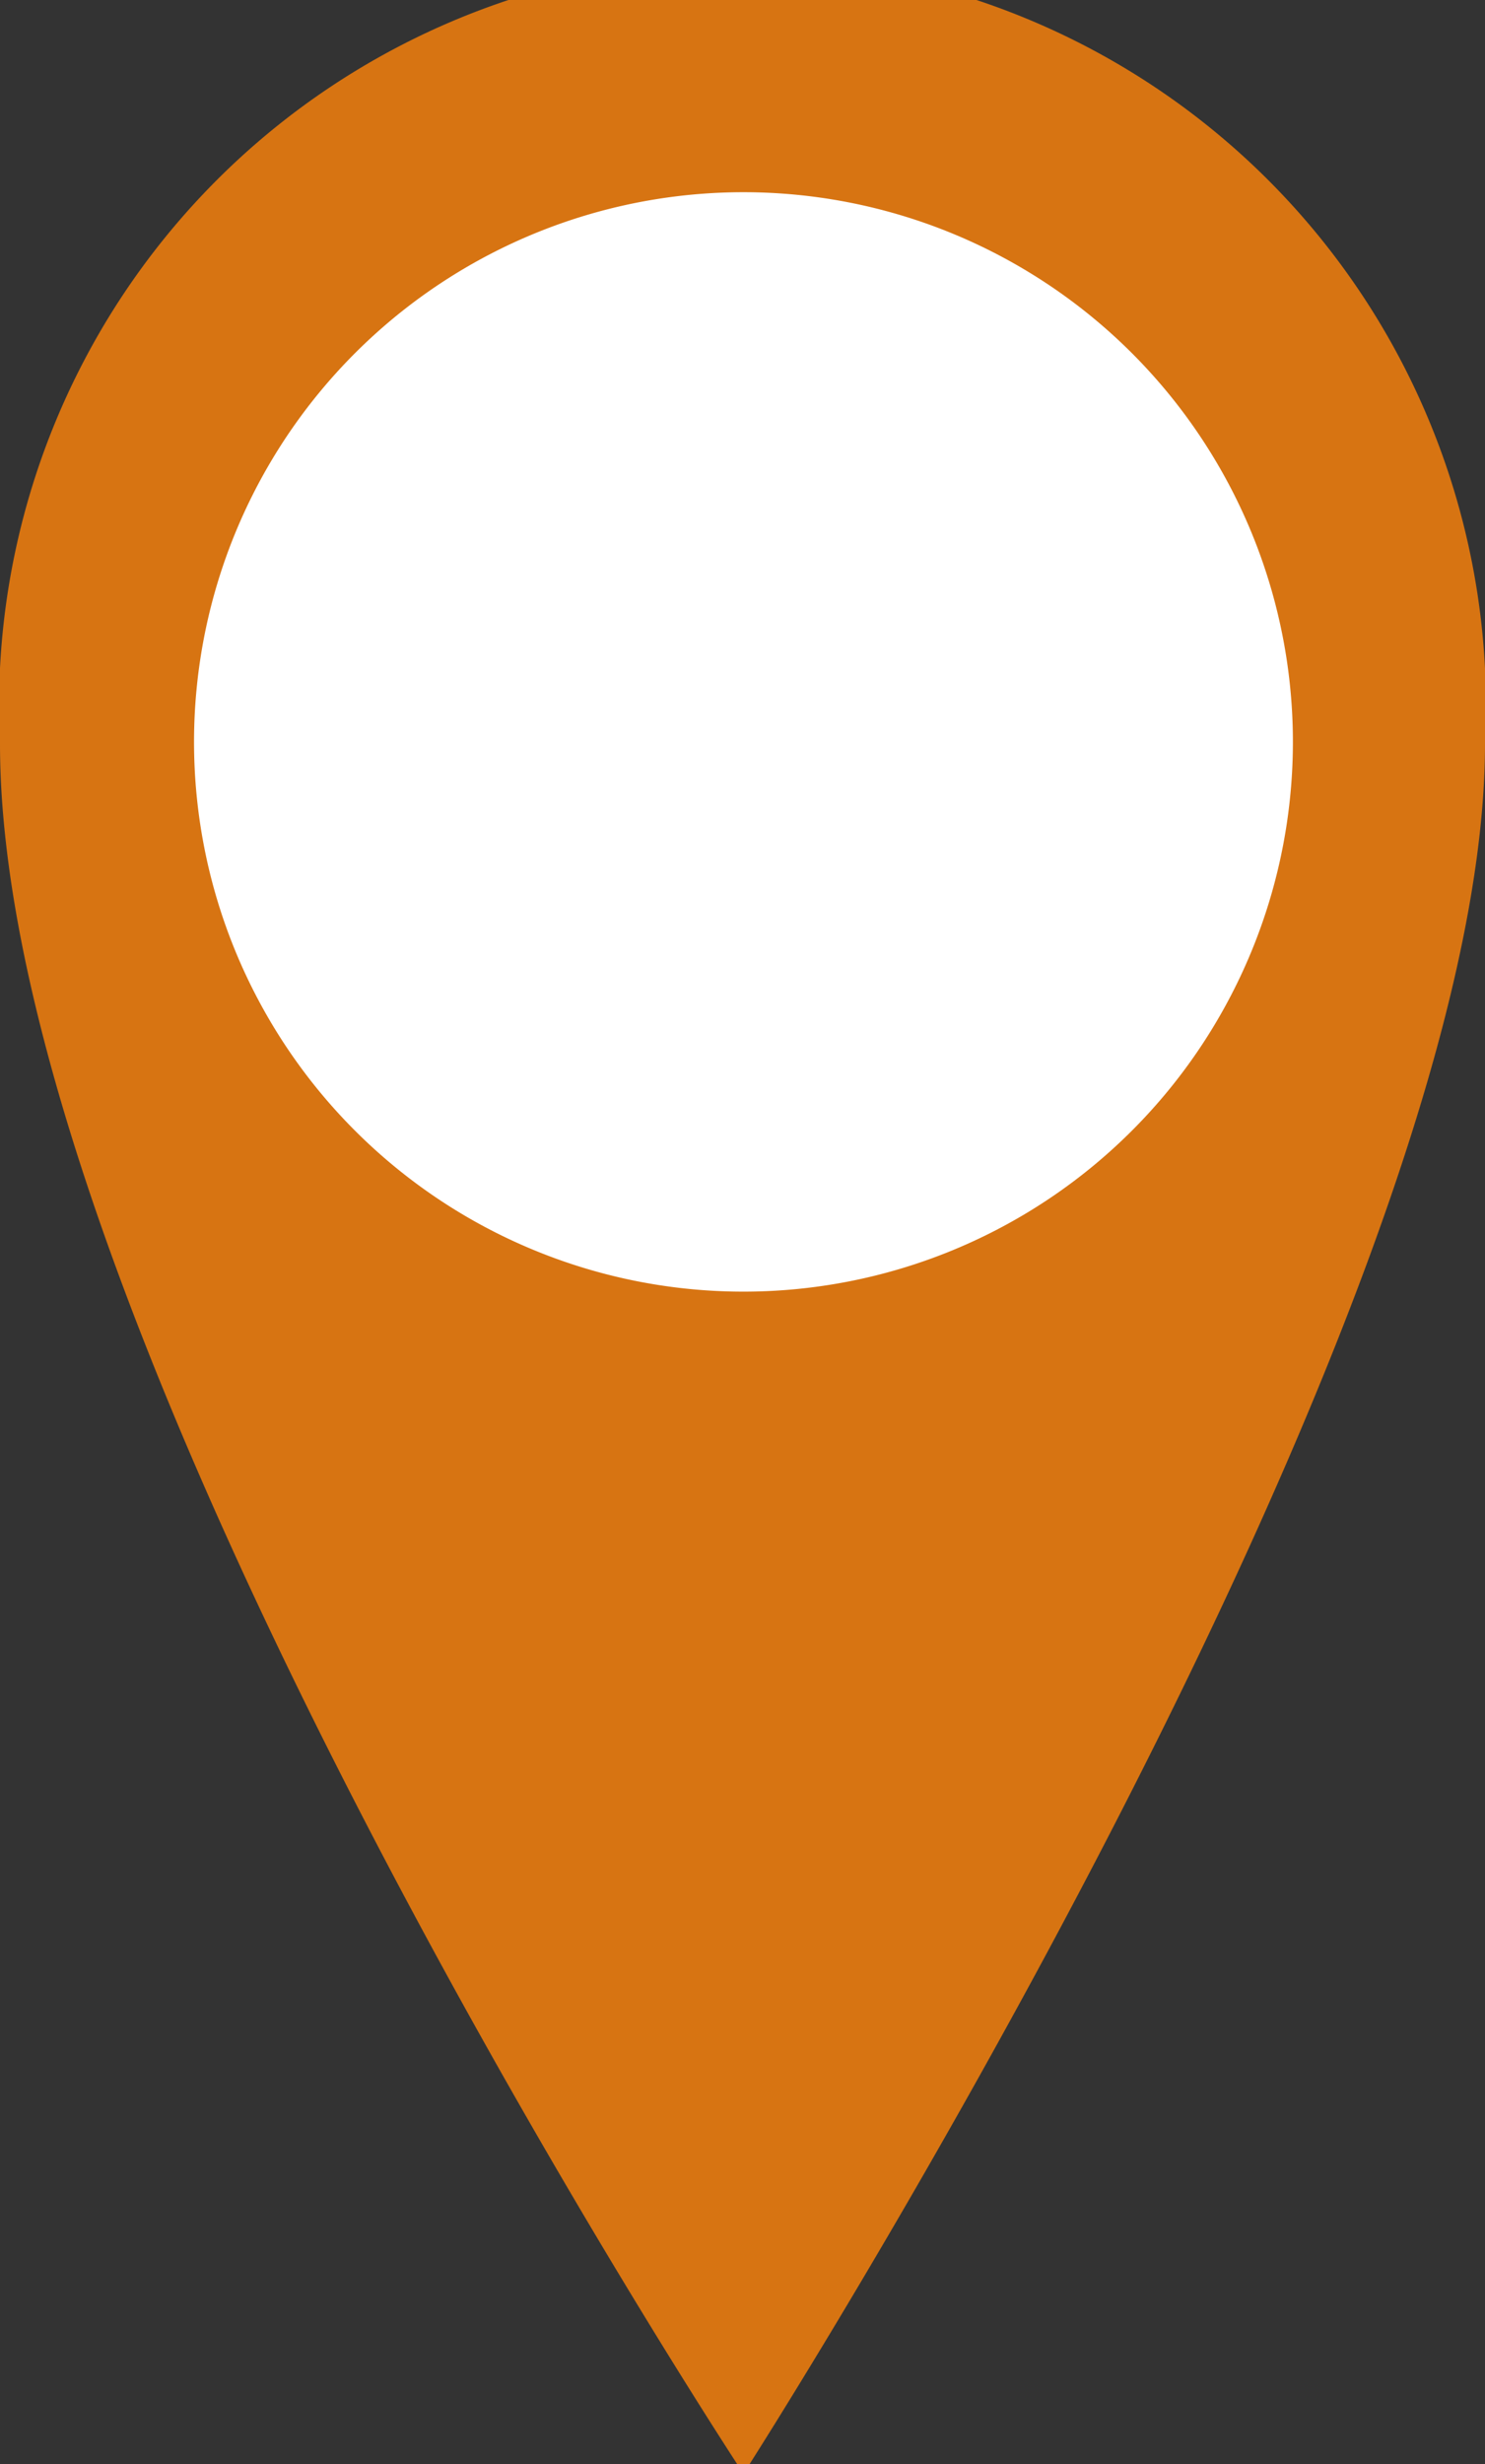
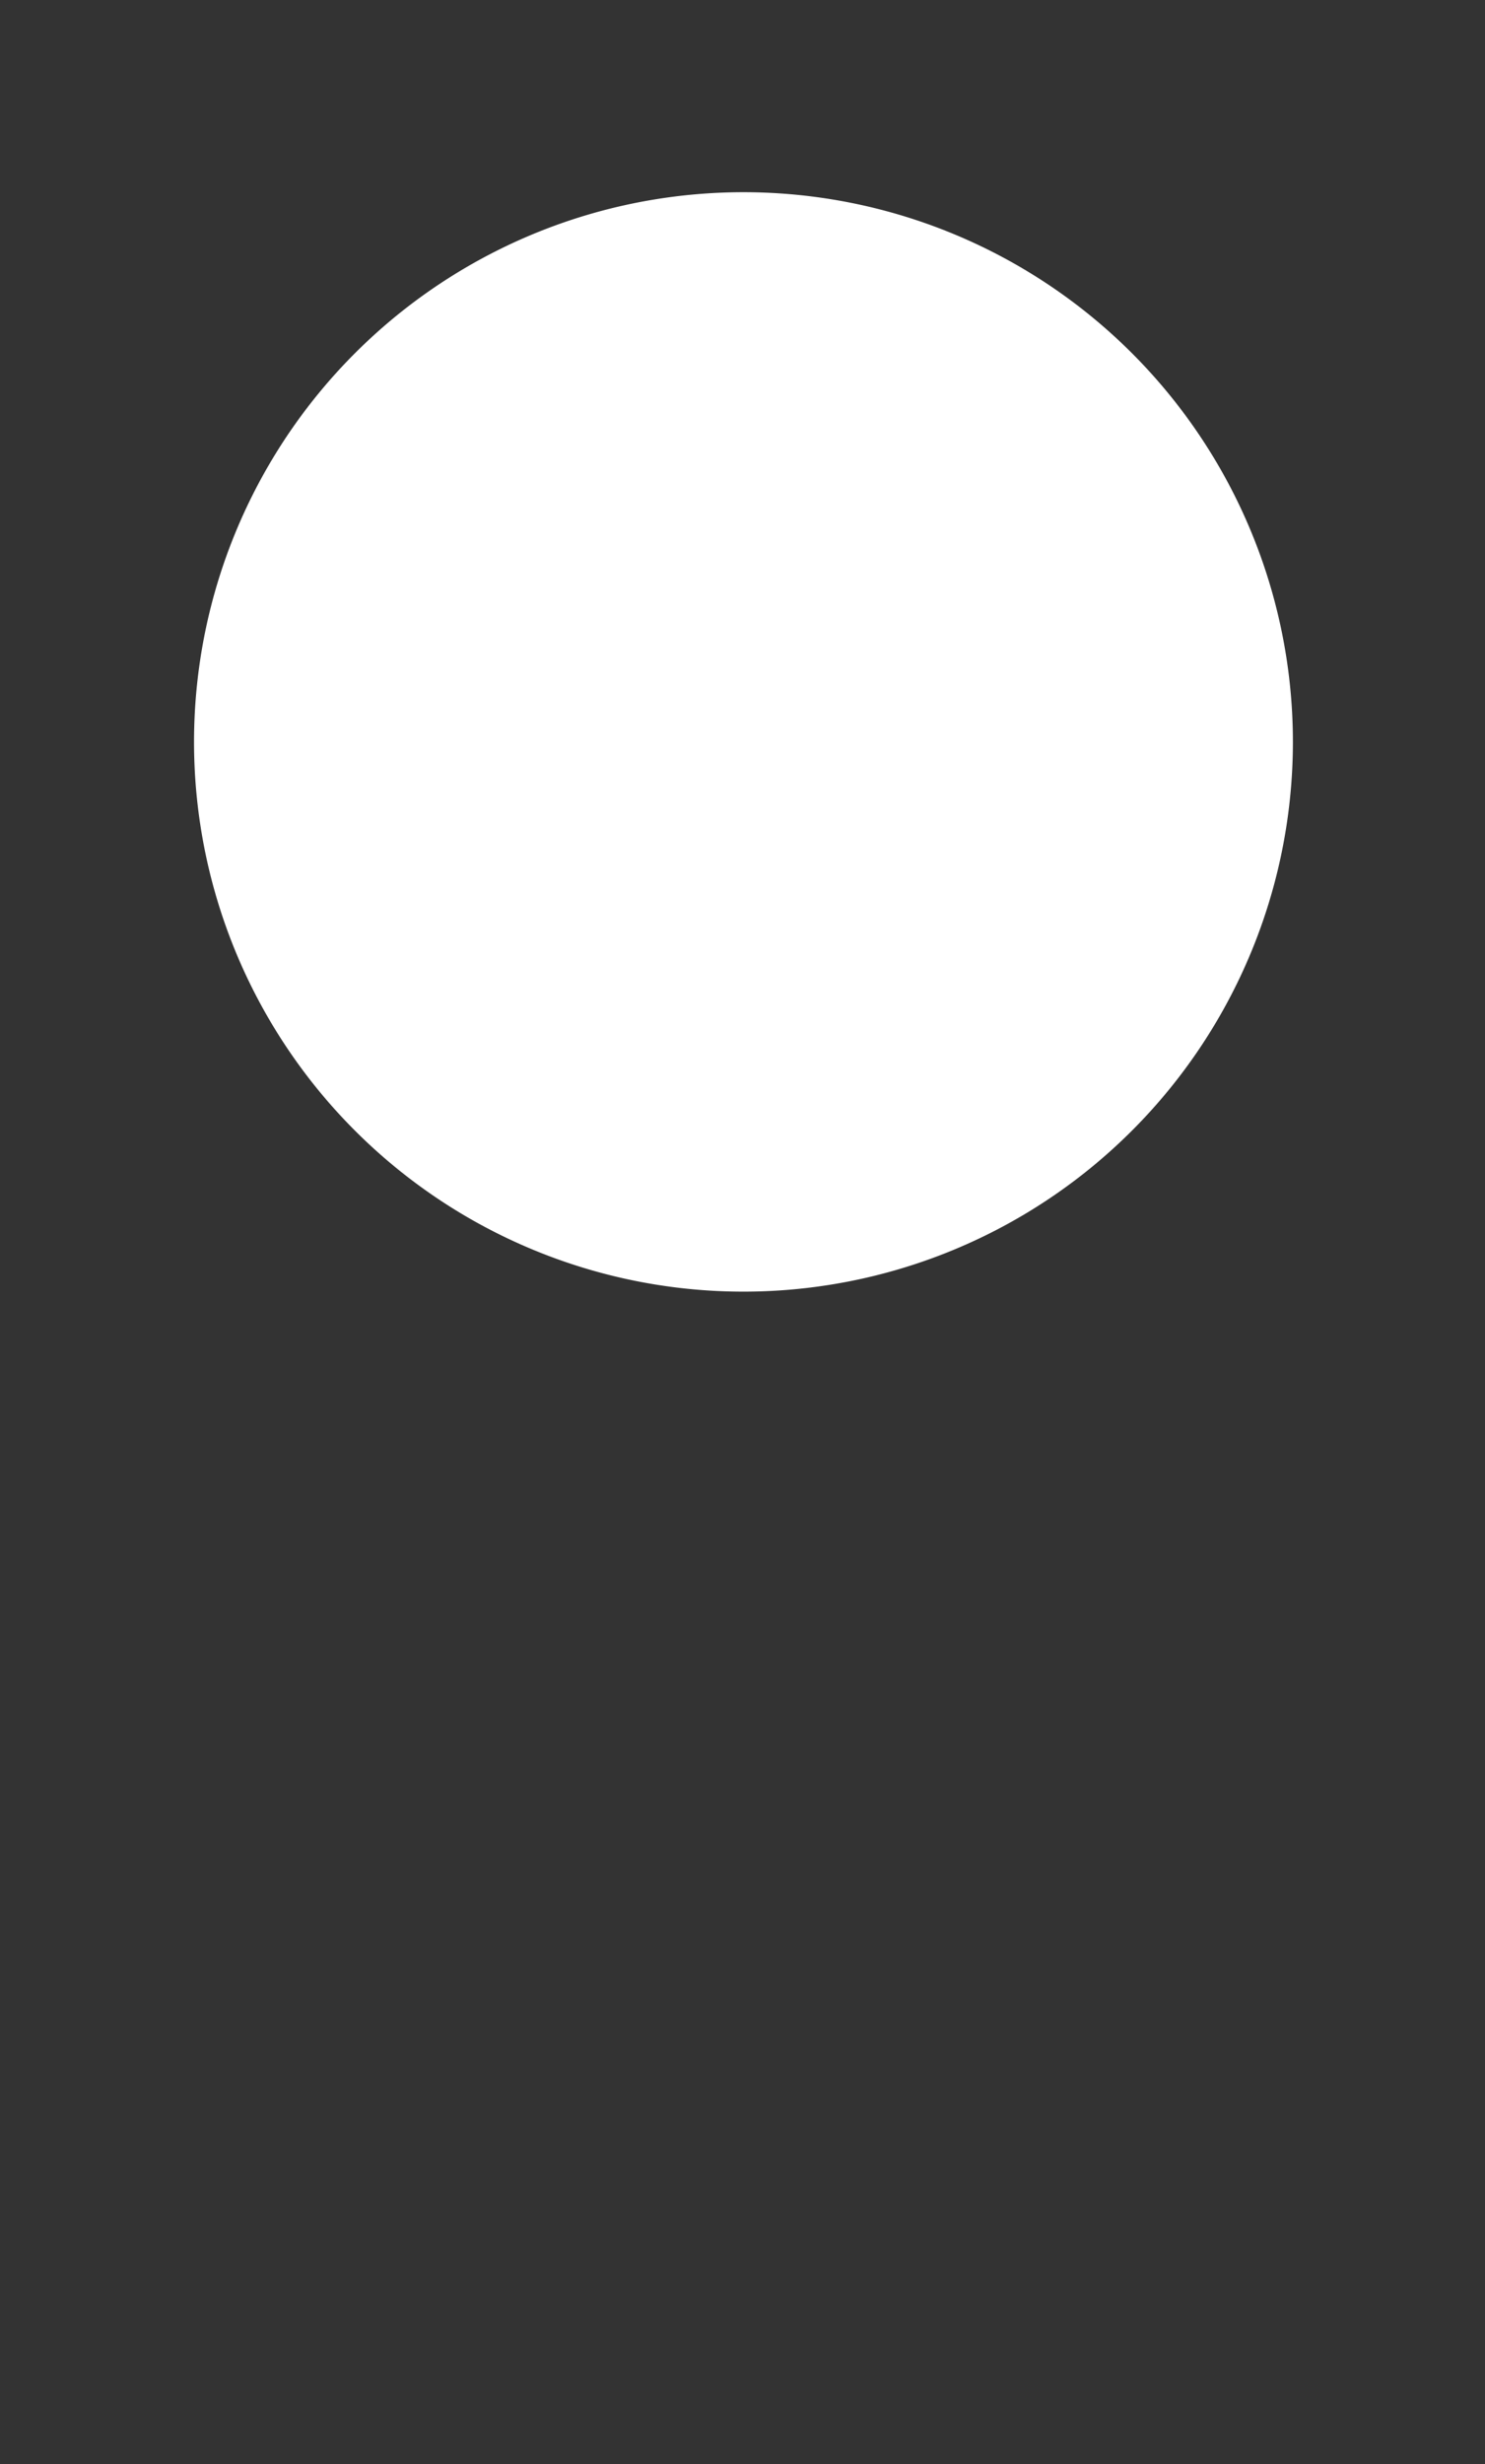
<svg xmlns="http://www.w3.org/2000/svg" id="Слой_1" data-name="Слой 1" viewBox="0 0 7.73 12.82">
  <rect x="0" y="0" width="7.73" height="12.82" fill="#333333" stroke="none" />
  <defs>
    <style>.cls-1{fill:#d77412;}.cls-1,.cls-2{fill-rule:evenodd;}.cls-2{fill:#fff;}</style>
  </defs>
  <title>icon</title>
-   <path class="cls-1" d="M7.73,3.87c0,3-3.86,9-3.86,9S0,7,0,3.87a3.87,3.87,0,1,1,7.73,0Z" />
  <path class="cls-2" d="M6.73,3.87A2.86,2.86,0,1,1,3.87,1,2.86,2.86,0,0,1,6.73,3.87Z" />
</svg>